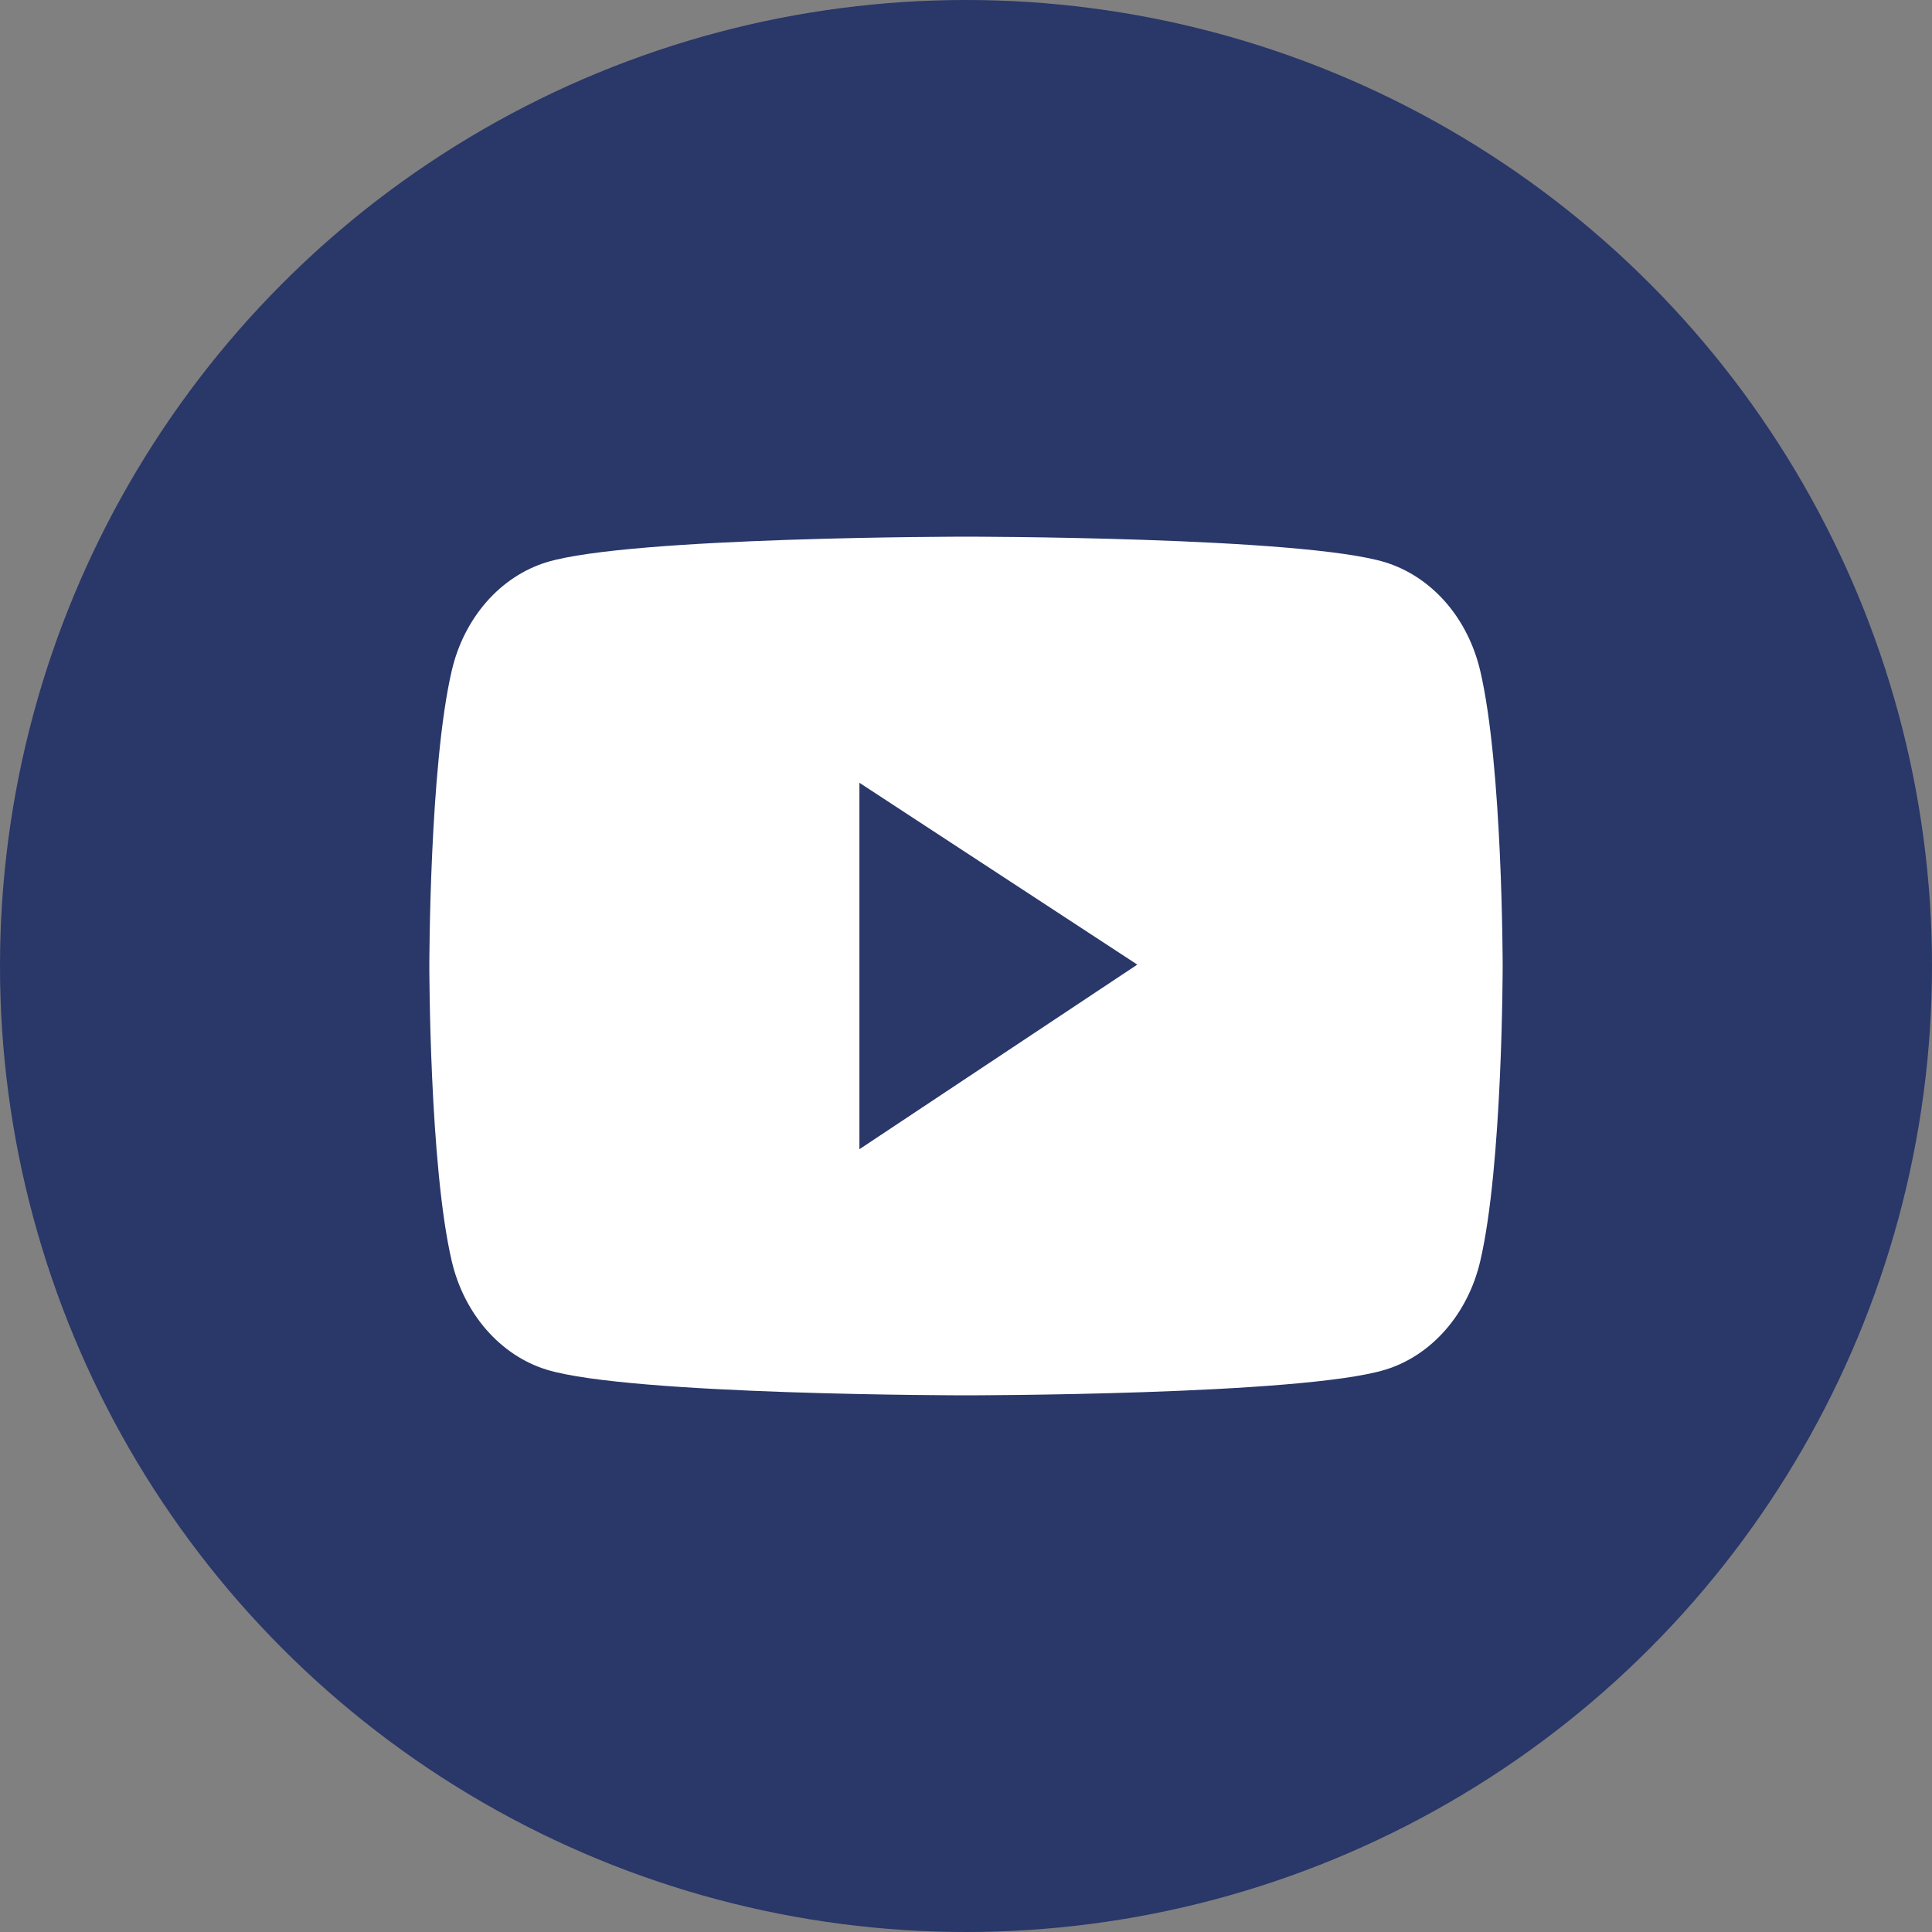
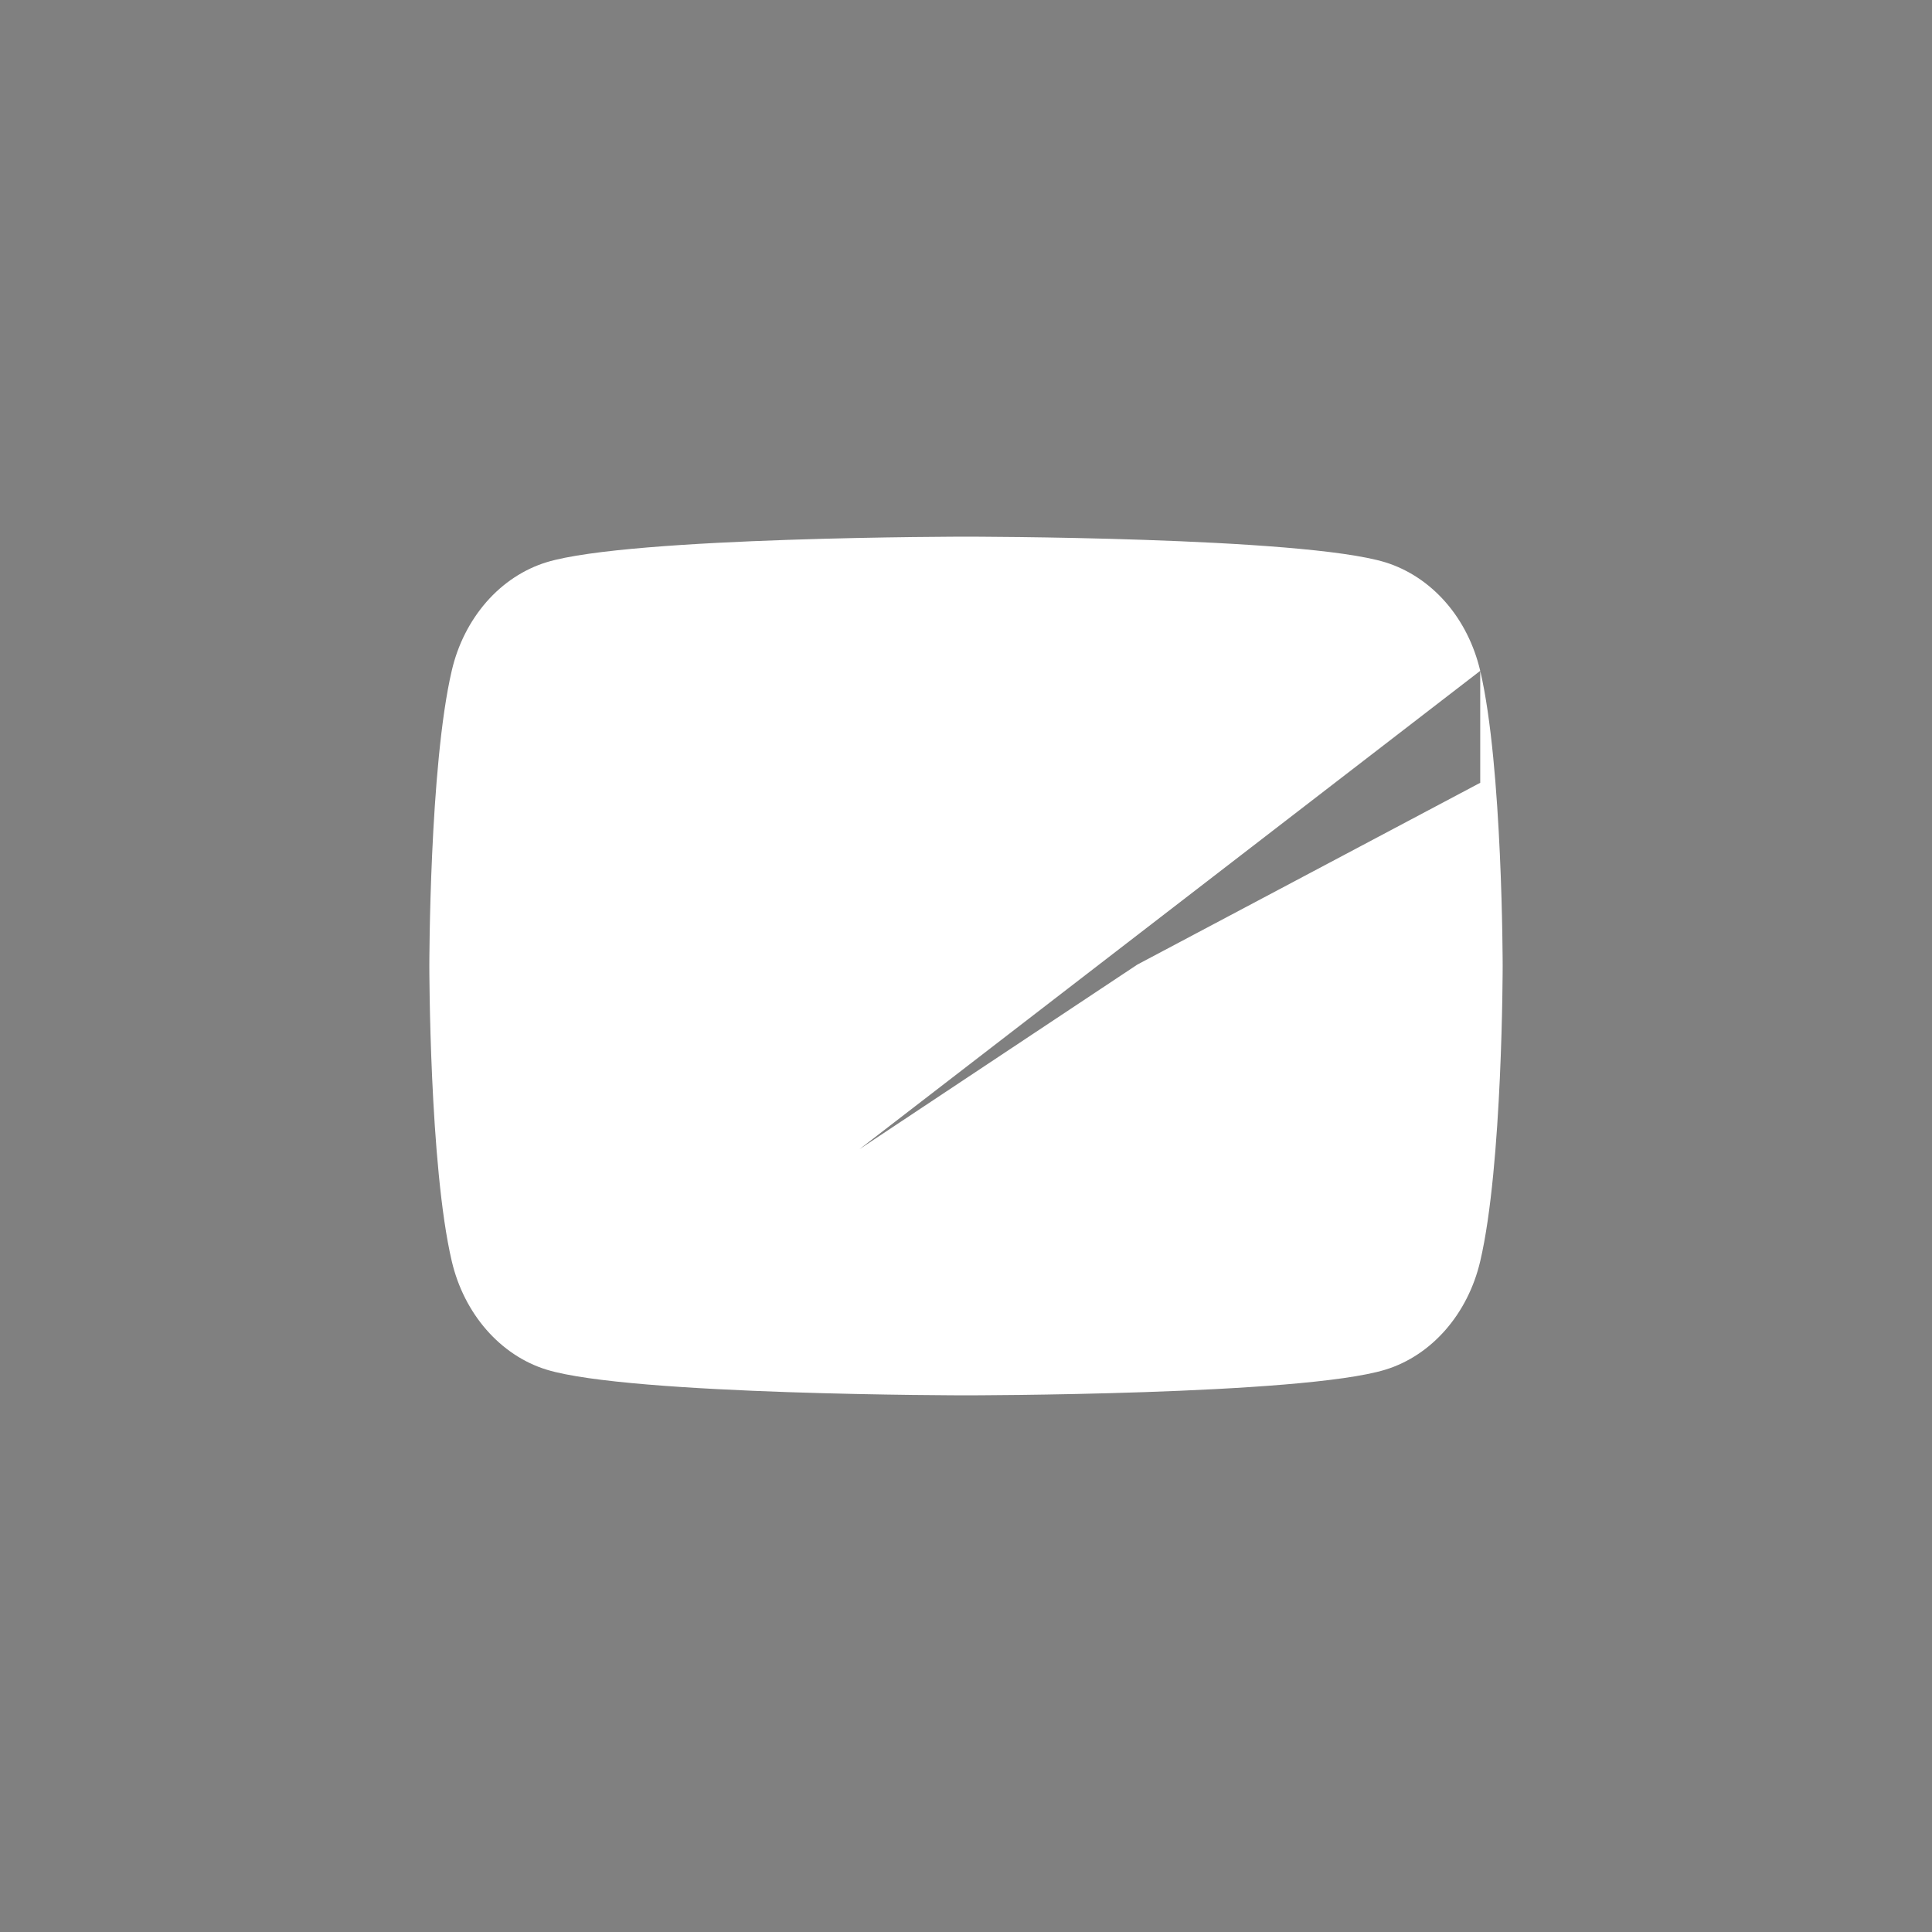
<svg xmlns="http://www.w3.org/2000/svg" width="18" height="18" viewBox="0 0 18 18" fill="none">
  <rect x="0" y="0" width="18" height="18" fill="#808080" stroke="none" />
-   <circle cx="9" cy="9" r="9" fill="#293769" />
-   <path d="M13.791 6.25C13.734 6.008 13.623 5.787 13.468 5.61C13.312 5.432 13.119 5.305 12.907 5.239C12.127 5 9 5 9 5C9 5 5.873 5 5.093 5.238C4.881 5.303 4.687 5.431 4.532 5.608C4.377 5.786 4.265 6.006 4.209 6.248C4 7.14 4 9 4 9C4 9 4 10.86 4.209 11.75C4.324 12.242 4.663 12.629 5.093 12.761C5.873 13 9 13 9 13C9 13 12.127 13 12.907 12.761C13.338 12.629 13.676 12.242 13.791 11.75C14 10.86 14 9 14 9C14 9 14 7.14 13.791 6.25ZM8.007 10.707V7.293L10.596 8.987L8.007 10.707Z" fill="white" />
+   <path d="M13.791 6.25C13.734 6.008 13.623 5.787 13.468 5.61C13.312 5.432 13.119 5.305 12.907 5.239C12.127 5 9 5 9 5C9 5 5.873 5 5.093 5.238C4.881 5.303 4.687 5.431 4.532 5.608C4.377 5.786 4.265 6.006 4.209 6.248C4 7.14 4 9 4 9C4 9 4 10.86 4.209 11.75C4.324 12.242 4.663 12.629 5.093 12.761C5.873 13 9 13 9 13C9 13 12.127 13 12.907 12.761C13.338 12.629 13.676 12.242 13.791 11.75C14 10.86 14 9 14 9C14 9 14 7.14 13.791 6.25ZV7.293L10.596 8.987L8.007 10.707Z" fill="white" />
</svg>